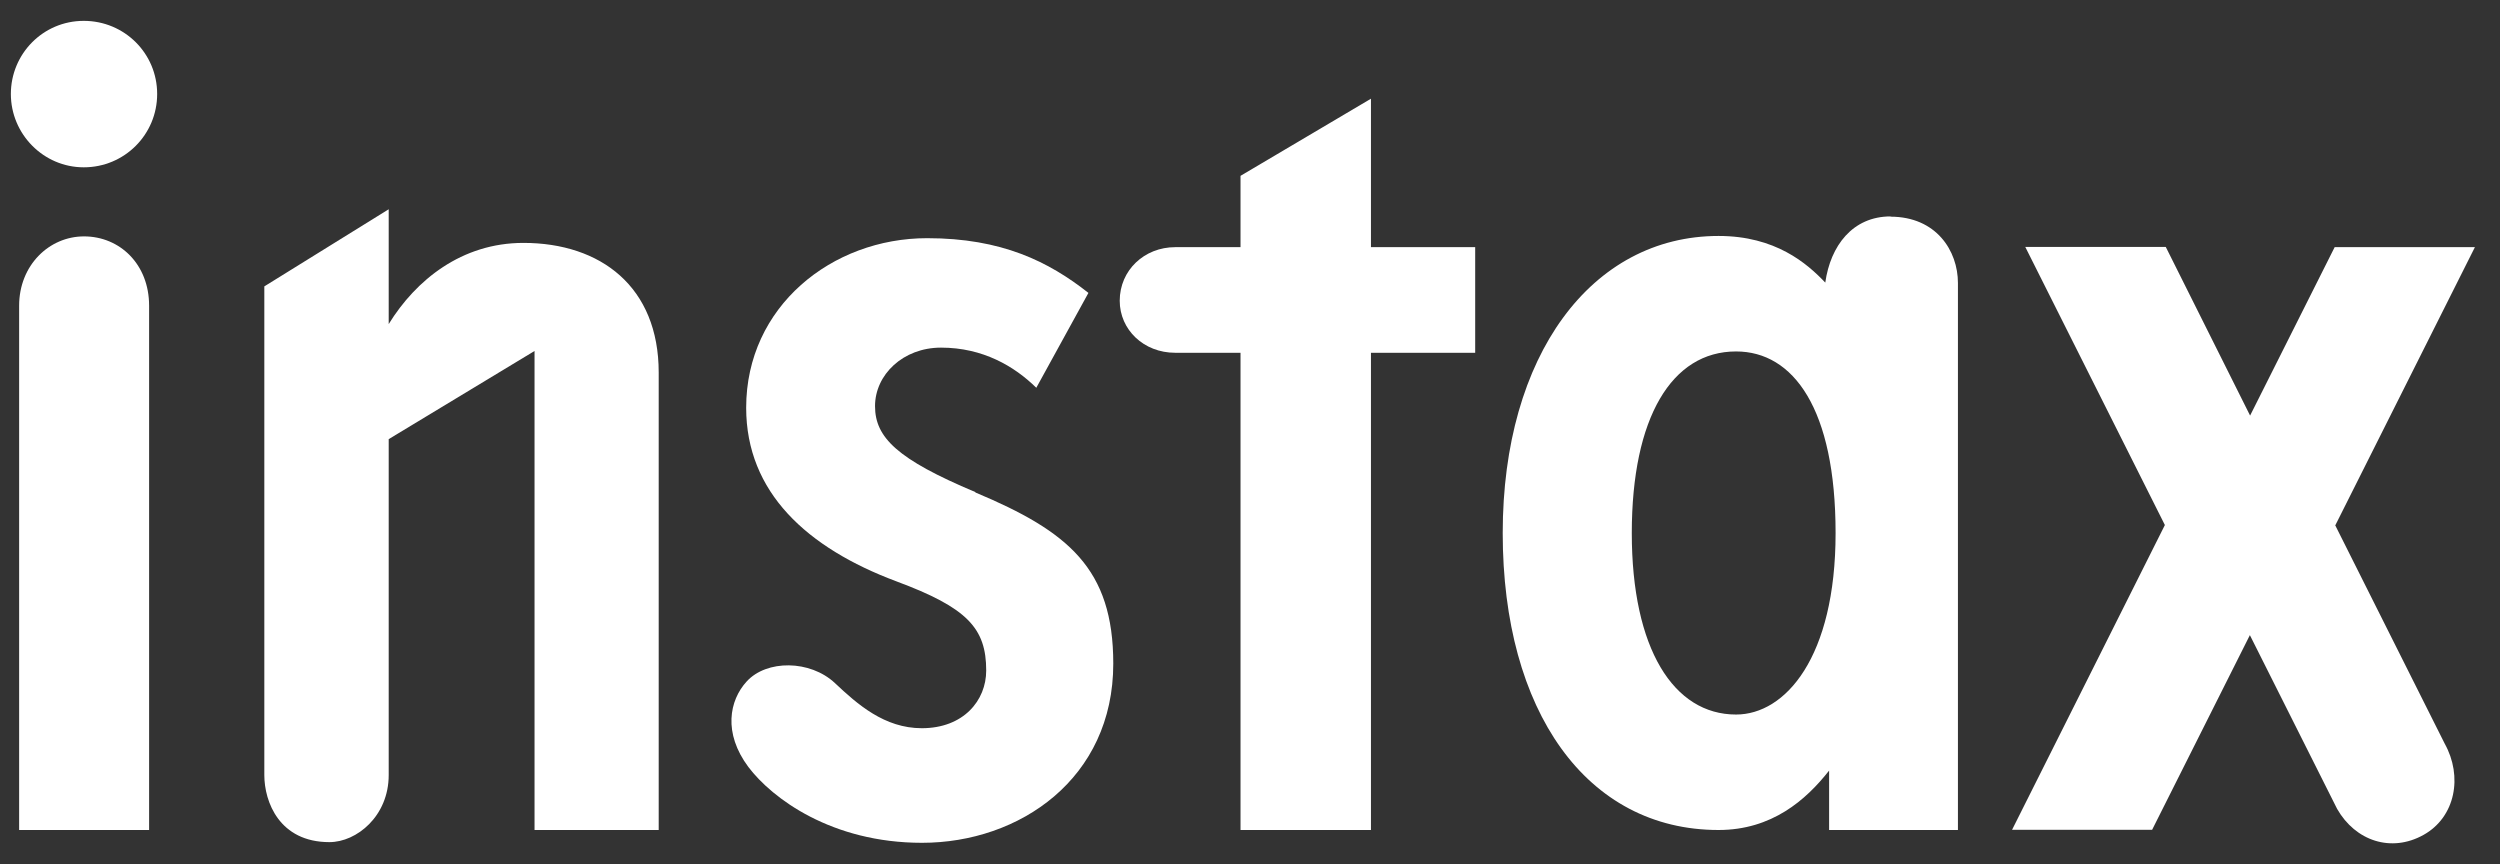
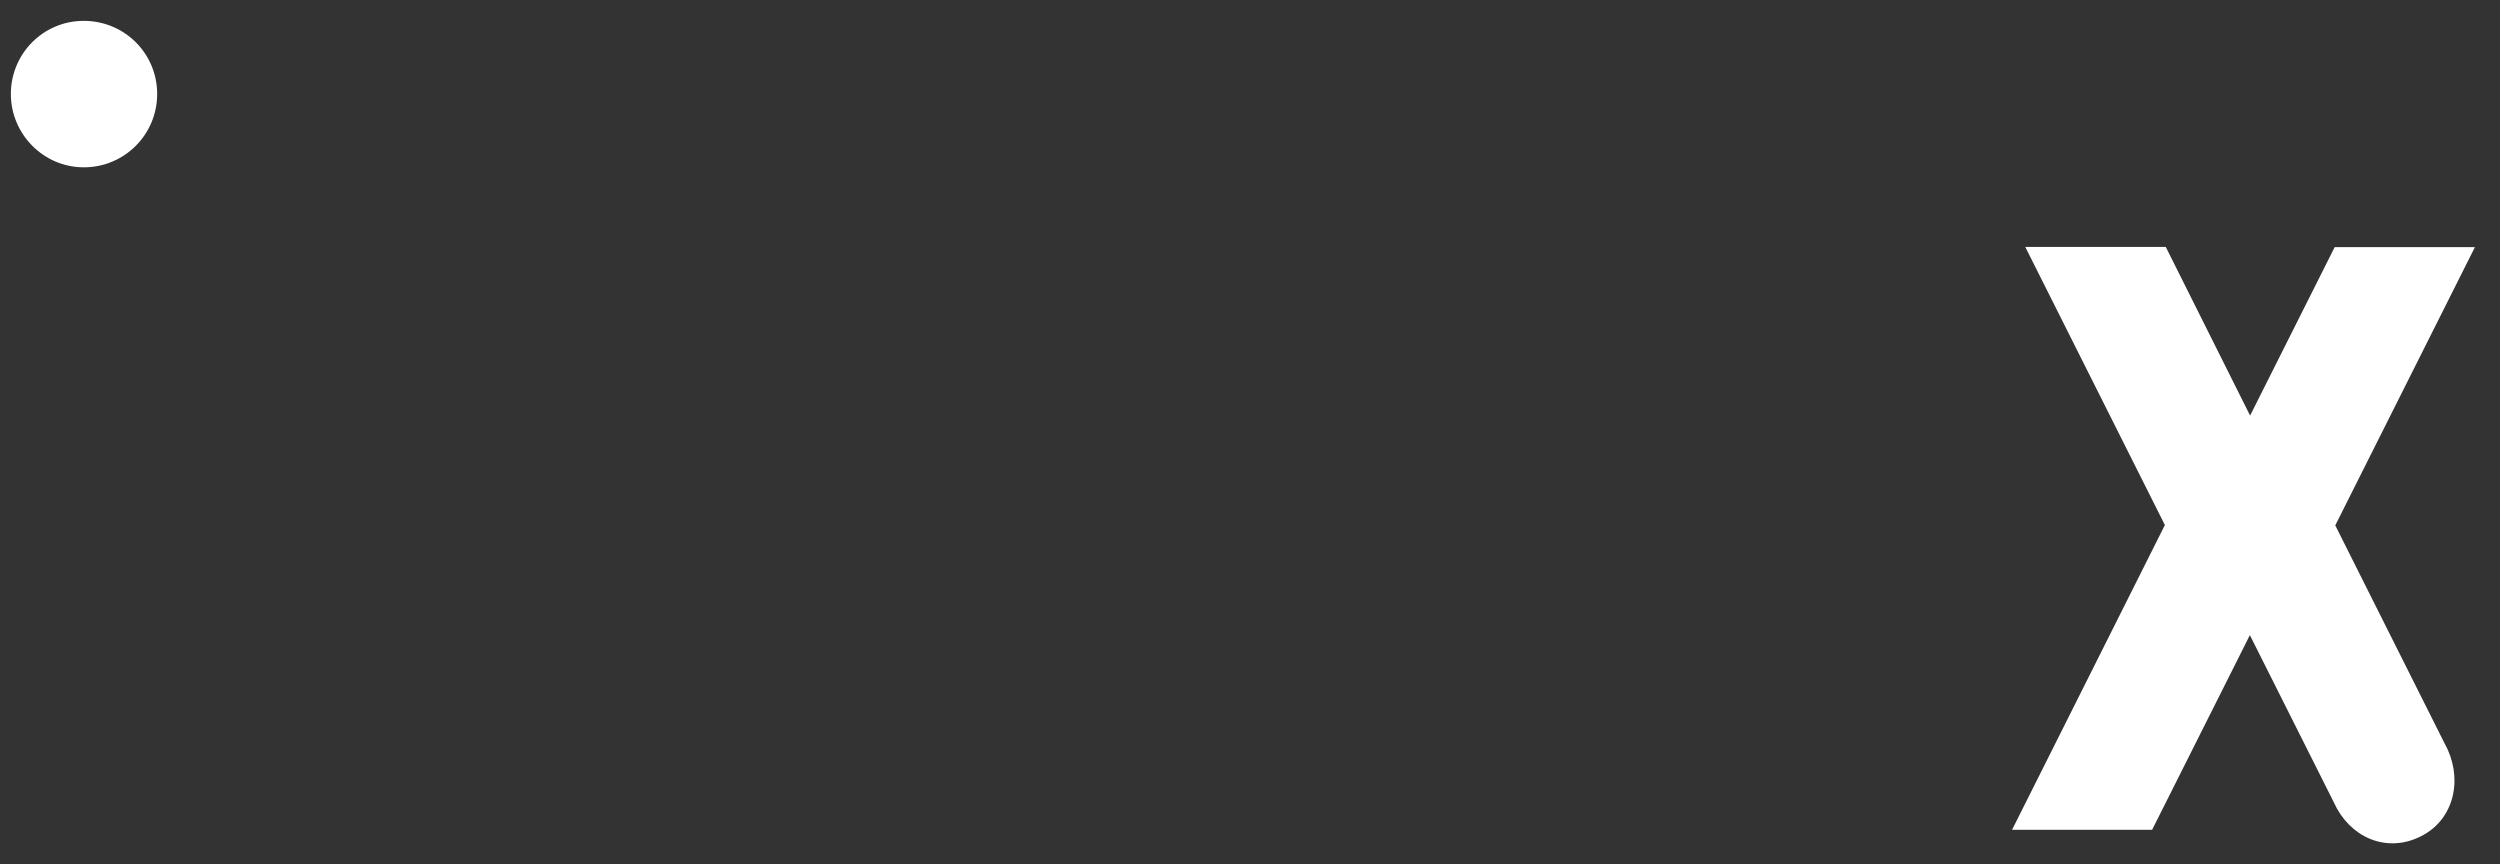
<svg xmlns="http://www.w3.org/2000/svg" width="81" height="28" viewBox="0 0 81 28" fill="none">
  <rect x="0" y="0" width="81" height="28" fill="#333333" stroke="none" />
-   <path d="M16.957 7.87C14.957 7.87 13.471 9.076 12.594 10.5V6.78L8.564 9.279V25.112C8.564 25.977 9.05 27.285 10.673 27.285C11.557 27.285 12.594 26.442 12.594 25.112V14.228L17.319 11.372V26.892H21.342V12.07C21.342 9.294 19.465 7.87 16.957 7.87Z" fill="white" />
-   <path d="M2.722 7.659C1.591 7.659 0.62 8.596 0.62 9.904V26.892H4.831V9.904C4.831 8.56 3.881 7.659 2.722 7.659Z" fill="white" />
  <path d="M2.714 5.421C4.033 5.421 5.092 4.36 5.092 3.045C5.092 1.73 4.033 0.676 2.714 0.676C1.395 0.676 0.352 1.745 0.352 3.045C0.352 4.346 1.41 5.421 2.714 5.421Z" fill="white" />
-   <path d="M31.598 15.942C29.076 14.882 28.351 14.177 28.351 13.159C28.351 12.142 29.257 11.263 30.489 11.263C31.844 11.263 32.866 11.866 33.576 12.564L35.265 9.49C33.975 8.473 32.453 7.717 30.04 7.717C26.952 7.717 24.176 9.933 24.176 13.21C24.176 15.95 26.147 17.752 29.039 18.834C31.344 19.692 31.953 20.353 31.953 21.726C31.953 22.693 31.221 23.594 29.866 23.594C28.655 23.594 27.778 22.816 27.053 22.133C26.249 21.378 24.835 21.37 24.19 22.082C23.632 22.693 23.422 23.746 24.248 24.851C25.017 25.868 26.945 27.307 29.873 27.307C33.033 27.307 36.07 25.229 36.07 21.501C36.07 18.427 34.62 17.221 31.605 15.957L31.598 15.942Z" fill="white" />
-   <path d="M44.419 8.008V3.198L40.193 5.697V8.008H38.077C37.077 8.008 36.279 8.756 36.279 9.744C36.279 10.682 37.055 11.43 38.077 11.43H40.193V26.892H44.419V11.43H47.796V8.008H44.419Z" fill="white" />
-   <path d="M61.256 7.012C60.024 7.012 59.306 7.964 59.139 9.156C58.545 8.531 57.523 7.645 55.682 7.645C51.565 7.645 48.688 11.51 48.688 17.272C48.688 23.034 51.399 26.892 55.682 26.892C57.407 26.892 58.516 25.919 59.263 24.967V26.892H63.437V9.17C63.437 8.124 62.734 7.02 61.249 7.02L61.256 7.012ZM56.248 23.151C54.225 23.151 52.87 21.021 52.87 17.272C52.87 13.523 54.167 11.387 56.248 11.387C58.103 11.387 59.473 13.239 59.473 17.272C59.473 21.305 57.842 23.151 56.248 23.151Z" fill="white" />
  <path d="M75.665 17.018L80.187 8.008H75.643L72.903 13.465L70.171 8.001H65.619L70.142 17.011L65.191 26.885H69.729L72.896 20.578L75.723 26.209C76.317 27.248 77.477 27.634 78.52 27.052C79.564 26.471 79.796 25.149 79.209 24.095L75.657 17.011L75.665 17.018Z" fill="white" />
</svg>